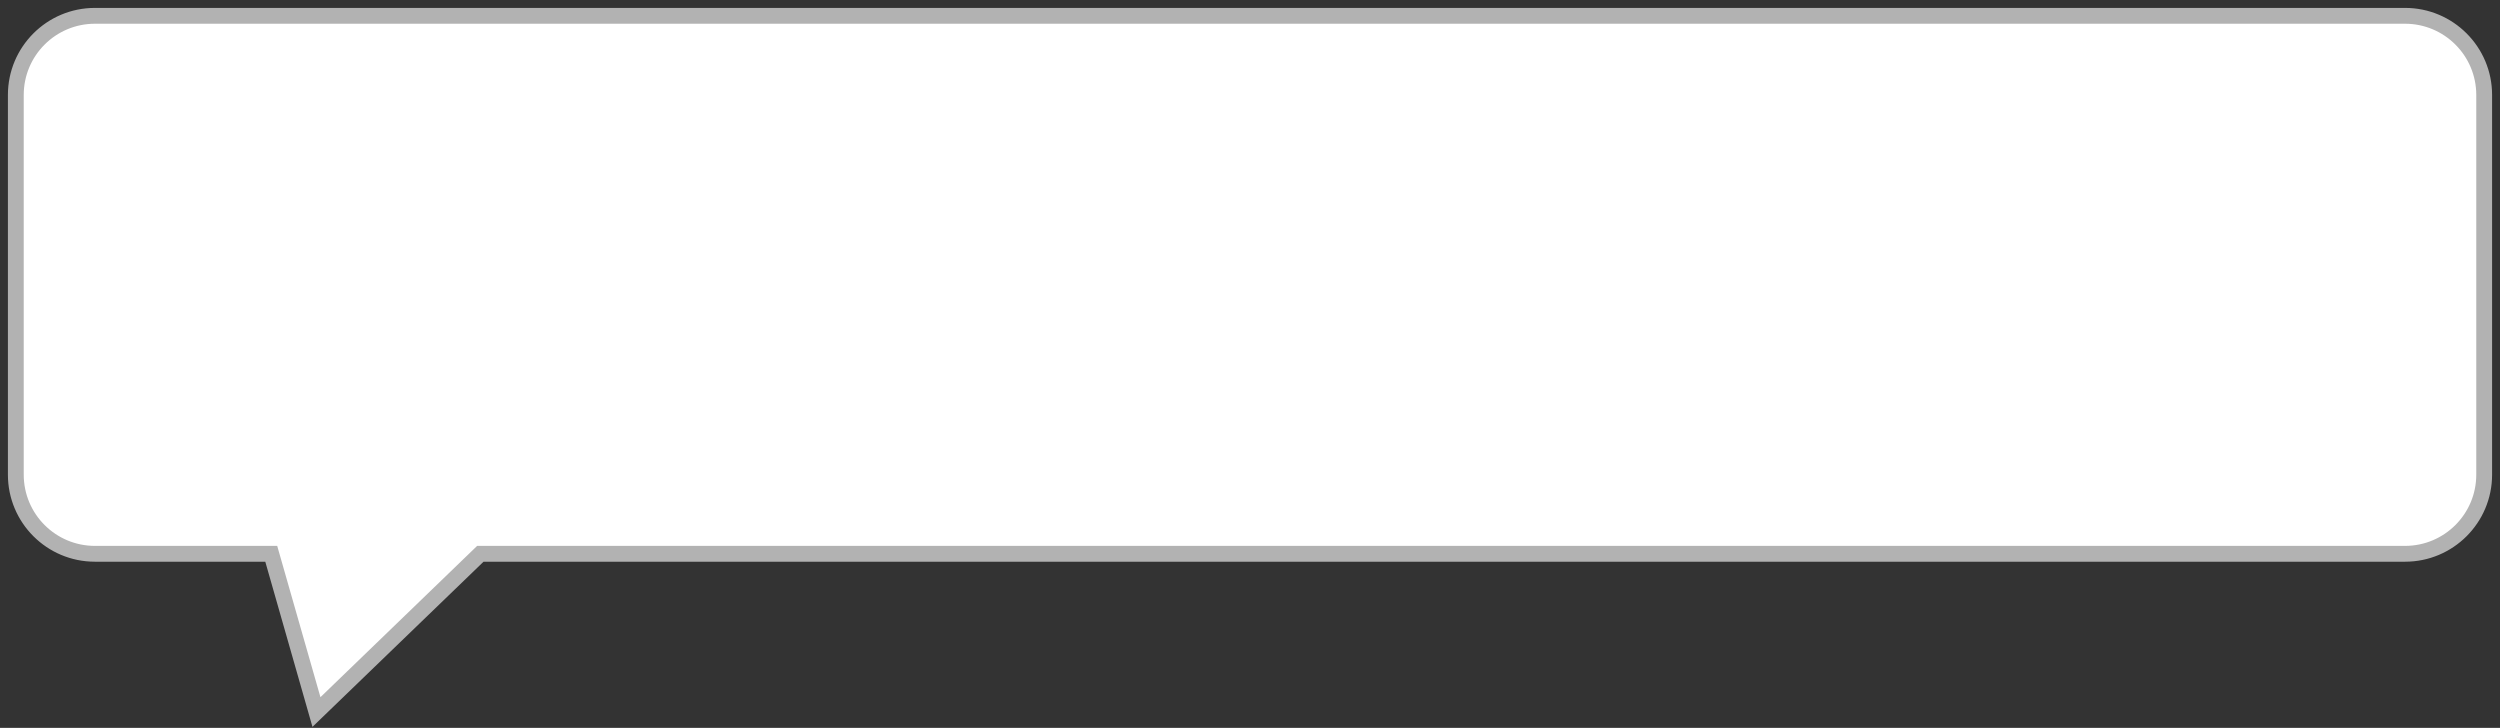
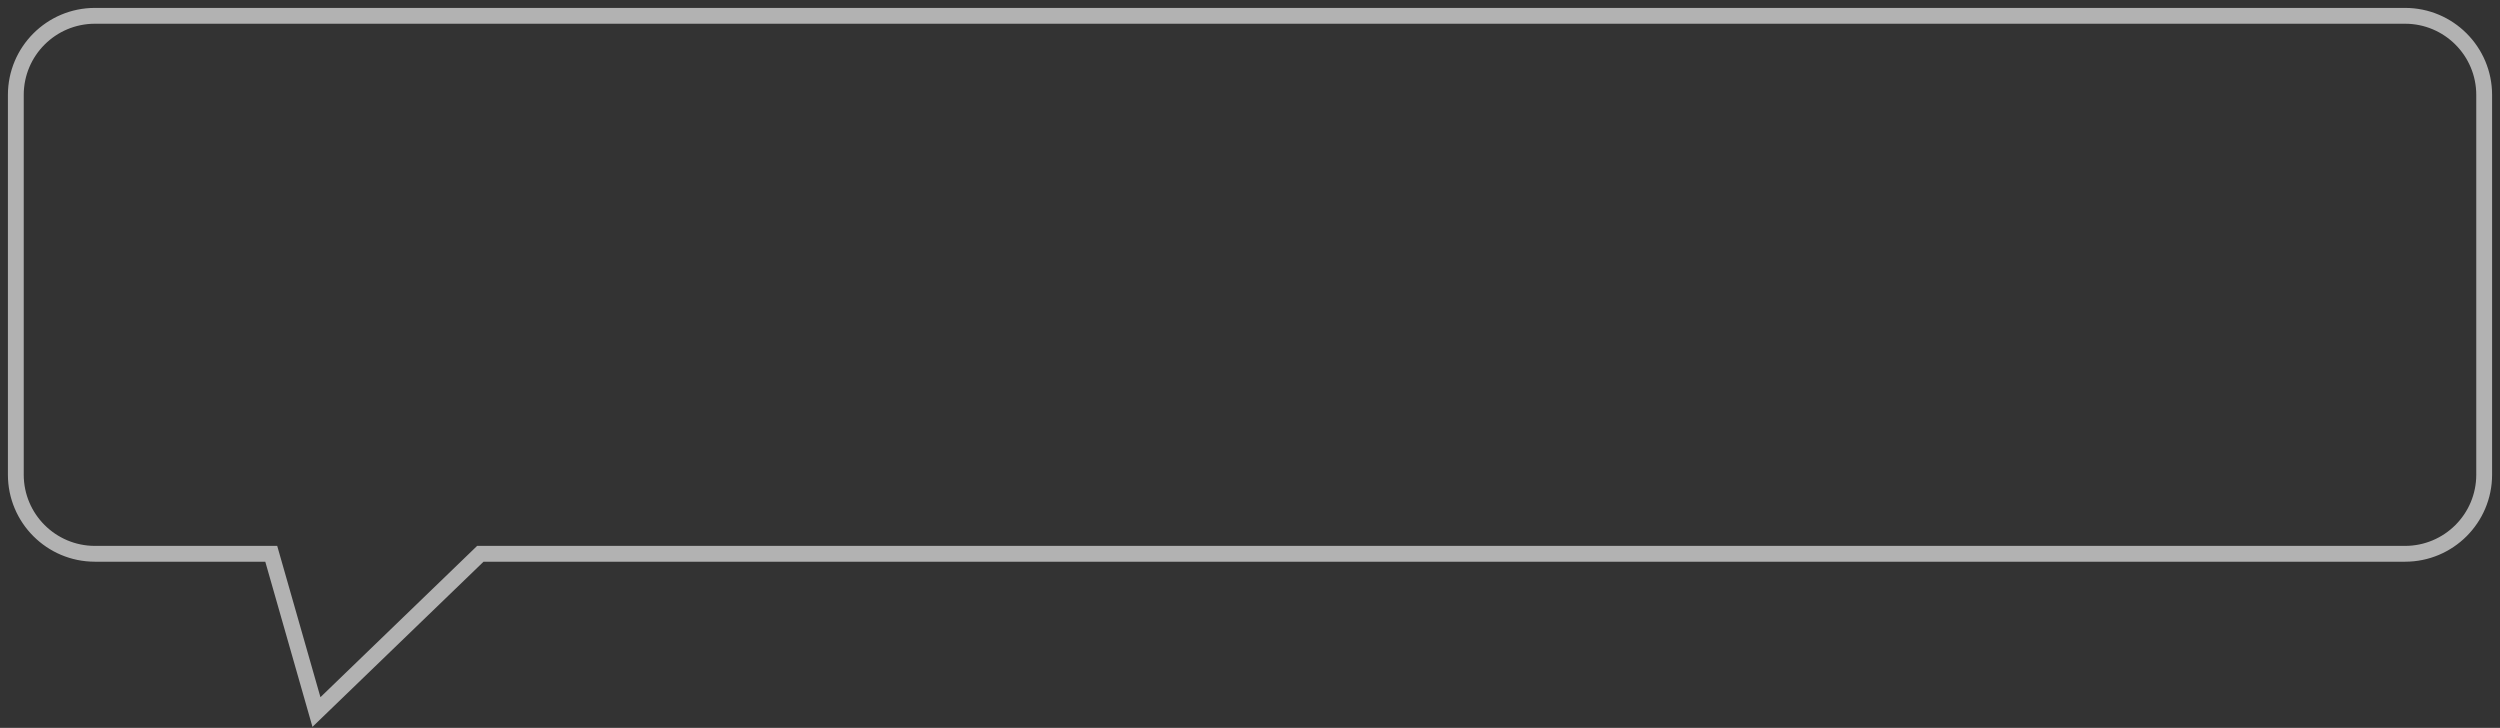
<svg xmlns="http://www.w3.org/2000/svg" width="158" height="46" viewBox="0 0 158 46" fill="none">
  <rect x="0" y="0" width="158" height="46" fill="#333333" stroke="none" />
-   <path d="M152 1C154.761 1 157 3.239 157 6V30C157 32.761 154.761 35 152 35H30.357L20 45L17.143 35H6C3.239 35 1 32.761 1 30V6C1 3.239 3.239 1 6 1H152Z" fill="white" />
-   <path d="M157 6H157.5H157ZM157 30H157.5H157ZM152 35V35.5V35ZM30.357 35V34.5H30.155L30.01 34.64L30.357 35ZM20 45L19.519 45.137L19.748 45.938L20.347 45.36L20 45ZM17.143 35L17.623 34.863L17.52 34.5H17.143V35ZM1 30H0.5H1ZM1 6H0.5H1ZM6 1V0.5V1ZM152 1V1.5C154.485 1.5 156.5 3.515 156.5 6H157H157.5C157.5 2.962 155.038 0.5 152 0.5V1ZM157 6H156.5V30H157H157.5V6H157ZM157 30H156.5C156.5 32.485 154.485 34.5 152 34.5V35V35.5C155.038 35.5 157.5 33.038 157.5 30H157ZM152 35V34.5H30.357V35V35.5H152V35ZM30.357 35L30.01 34.64L19.653 44.64L20 45L20.347 45.36L30.705 35.36L30.357 35ZM20 45L20.481 44.863L17.623 34.863L17.143 35L16.662 35.137L19.519 45.137L20 45ZM17.143 35V34.5H6V35V35.5H17.143V35ZM6 35V34.5C3.515 34.5 1.5 32.485 1.5 30H1H0.5C0.5 33.038 2.962 35.5 6 35.5V35ZM1 30H1.5V6H1H0.5V30H1ZM1 6H1.5C1.5 3.515 3.515 1.5 6 1.5V1V0.5C2.962 0.5 0.5 2.962 0.5 6H1ZM6 1V1.5H152V1V0.5H6V1Z" fill="#B2B2B2" />
+   <path d="M157 6H157.5H157ZM157 30H157.5H157ZM152 35V35.5V35ZM30.357 35V34.5H30.155L30.01 34.64L30.357 35ZM20 45L19.519 45.137L19.748 45.938L20.347 45.36L20 45ZM17.143 35L17.623 34.863L17.52 34.5H17.143V35ZM1 30H0.5H1ZM1 6H0.5H1ZM6 1V0.5V1ZM152 1V1.5C154.485 1.5 156.5 3.515 156.5 6H157H157.5C157.5 2.962 155.038 0.5 152 0.5V1ZM157 6H156.5V30H157H157.5V6ZM157 30H156.5C156.5 32.485 154.485 34.5 152 34.5V35V35.5C155.038 35.5 157.5 33.038 157.5 30H157ZM152 35V34.5H30.357V35V35.5H152V35ZM30.357 35L30.01 34.64L19.653 44.64L20 45L20.347 45.36L30.705 35.36L30.357 35ZM20 45L20.481 44.863L17.623 34.863L17.143 35L16.662 35.137L19.519 45.137L20 45ZM17.143 35V34.5H6V35V35.5H17.143V35ZM6 35V34.5C3.515 34.5 1.5 32.485 1.5 30H1H0.5C0.5 33.038 2.962 35.5 6 35.5V35ZM1 30H1.5V6H1H0.5V30H1ZM1 6H1.5C1.5 3.515 3.515 1.5 6 1.5V1V0.5C2.962 0.5 0.5 2.962 0.5 6H1ZM6 1V1.5H152V1V0.5H6V1Z" fill="#B2B2B2" />
</svg>